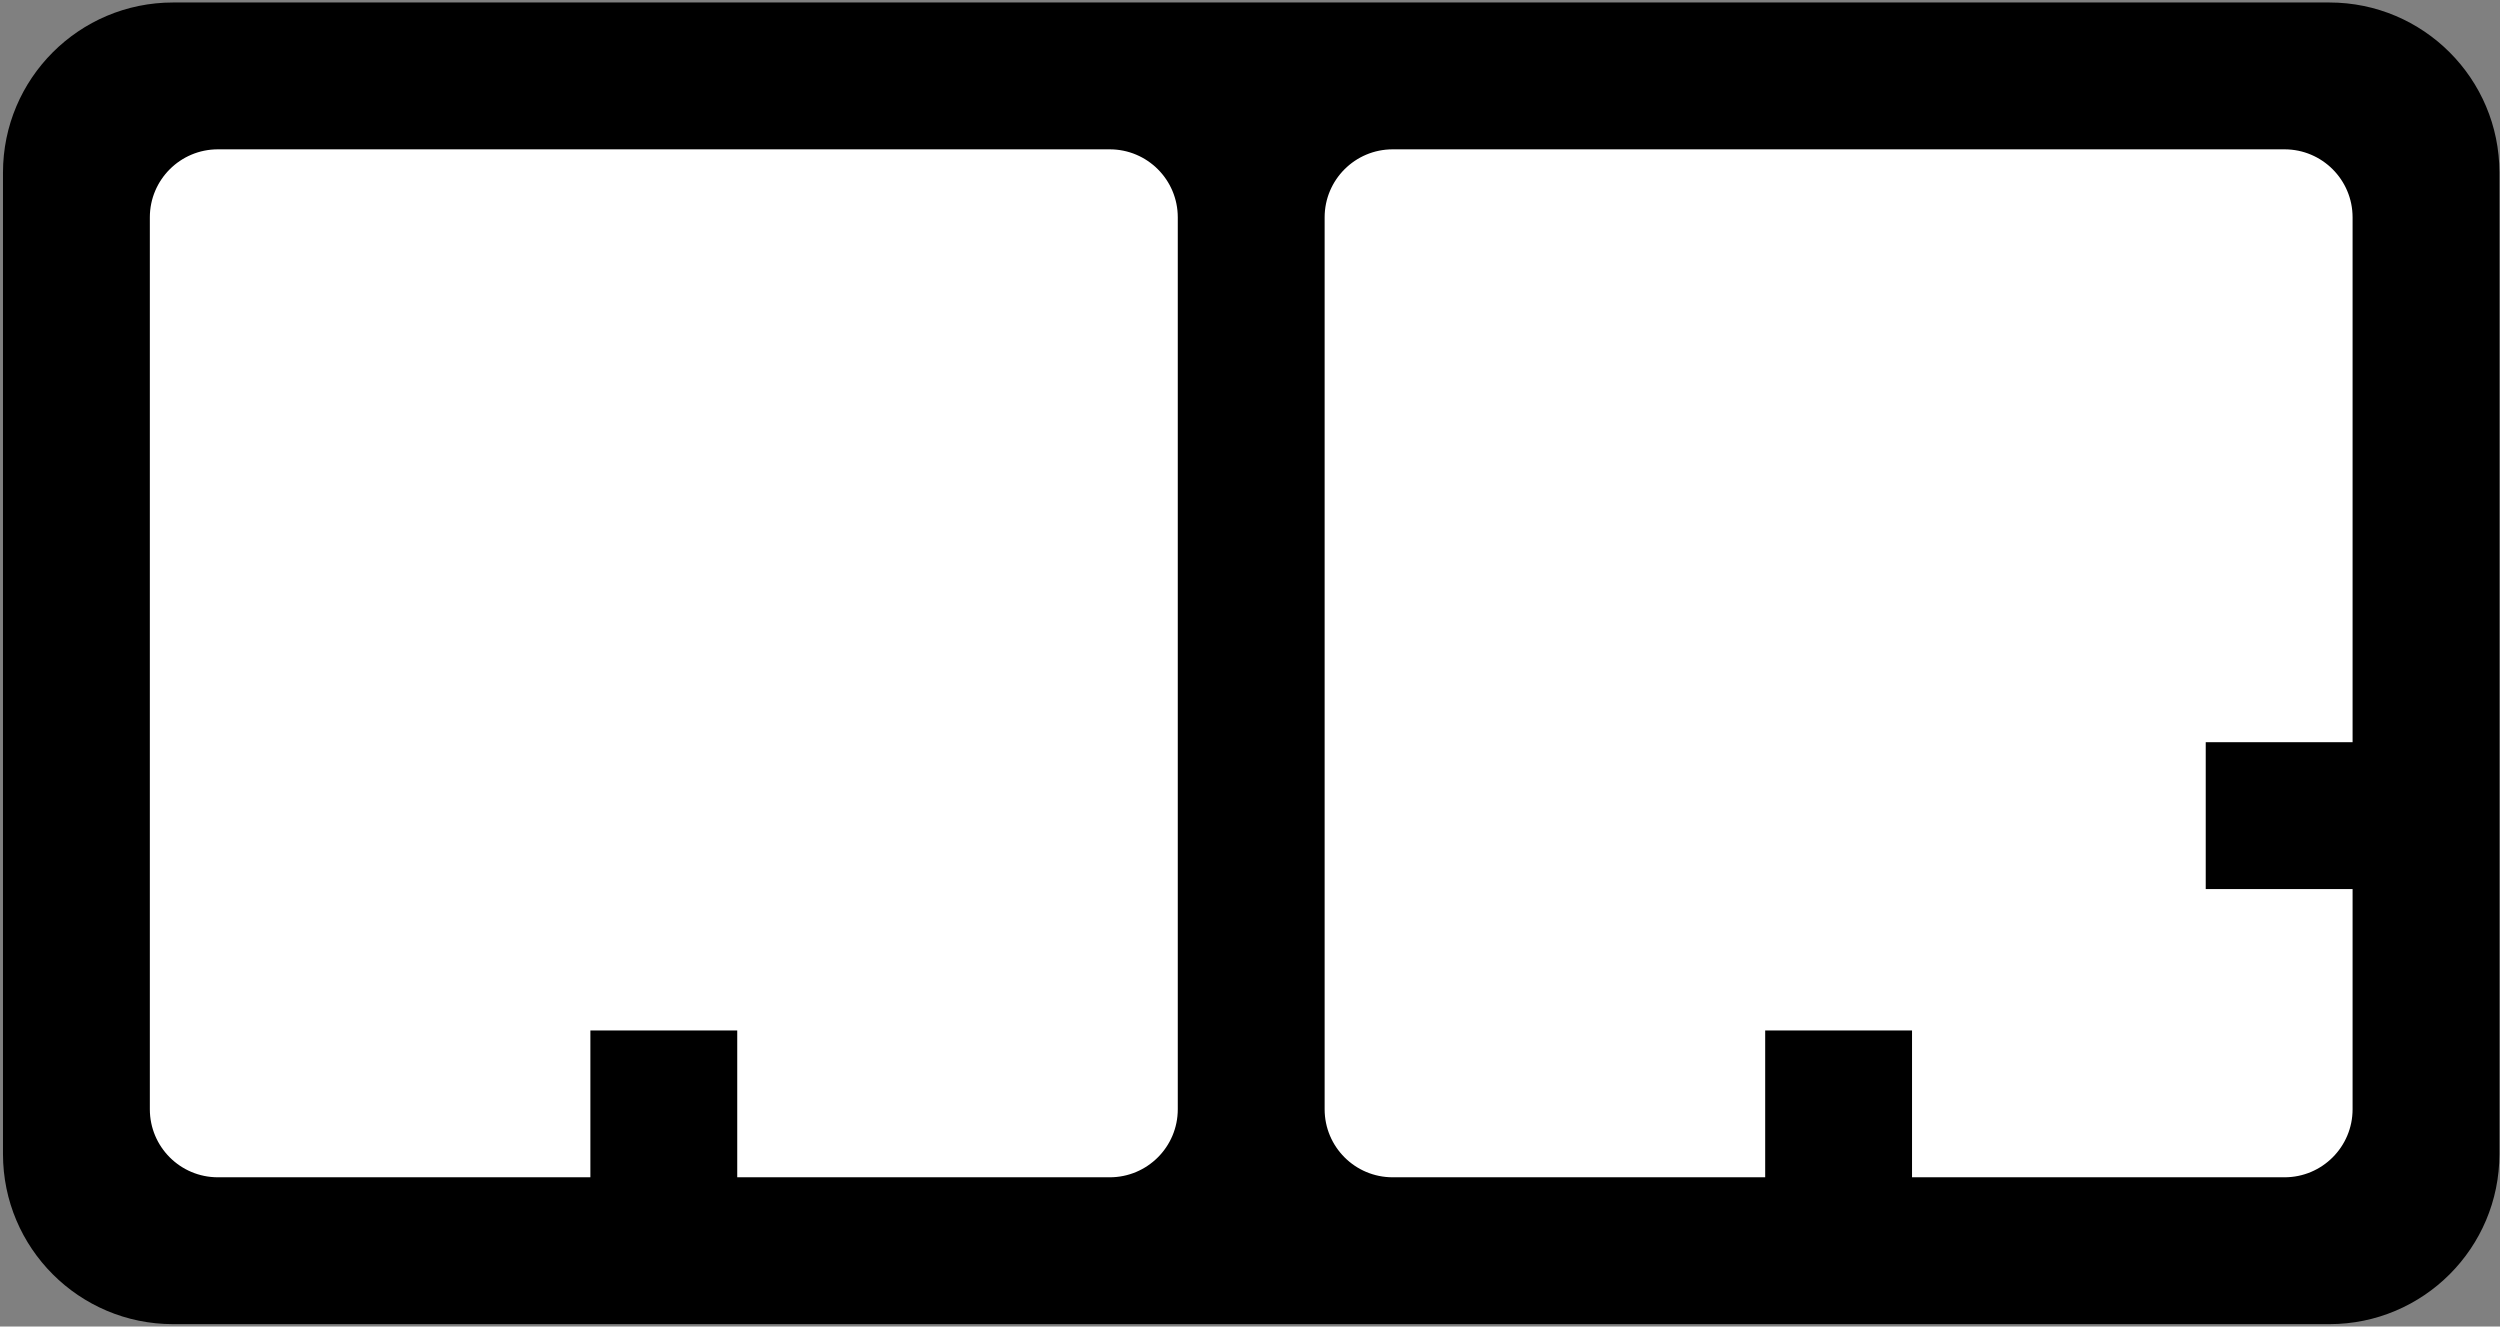
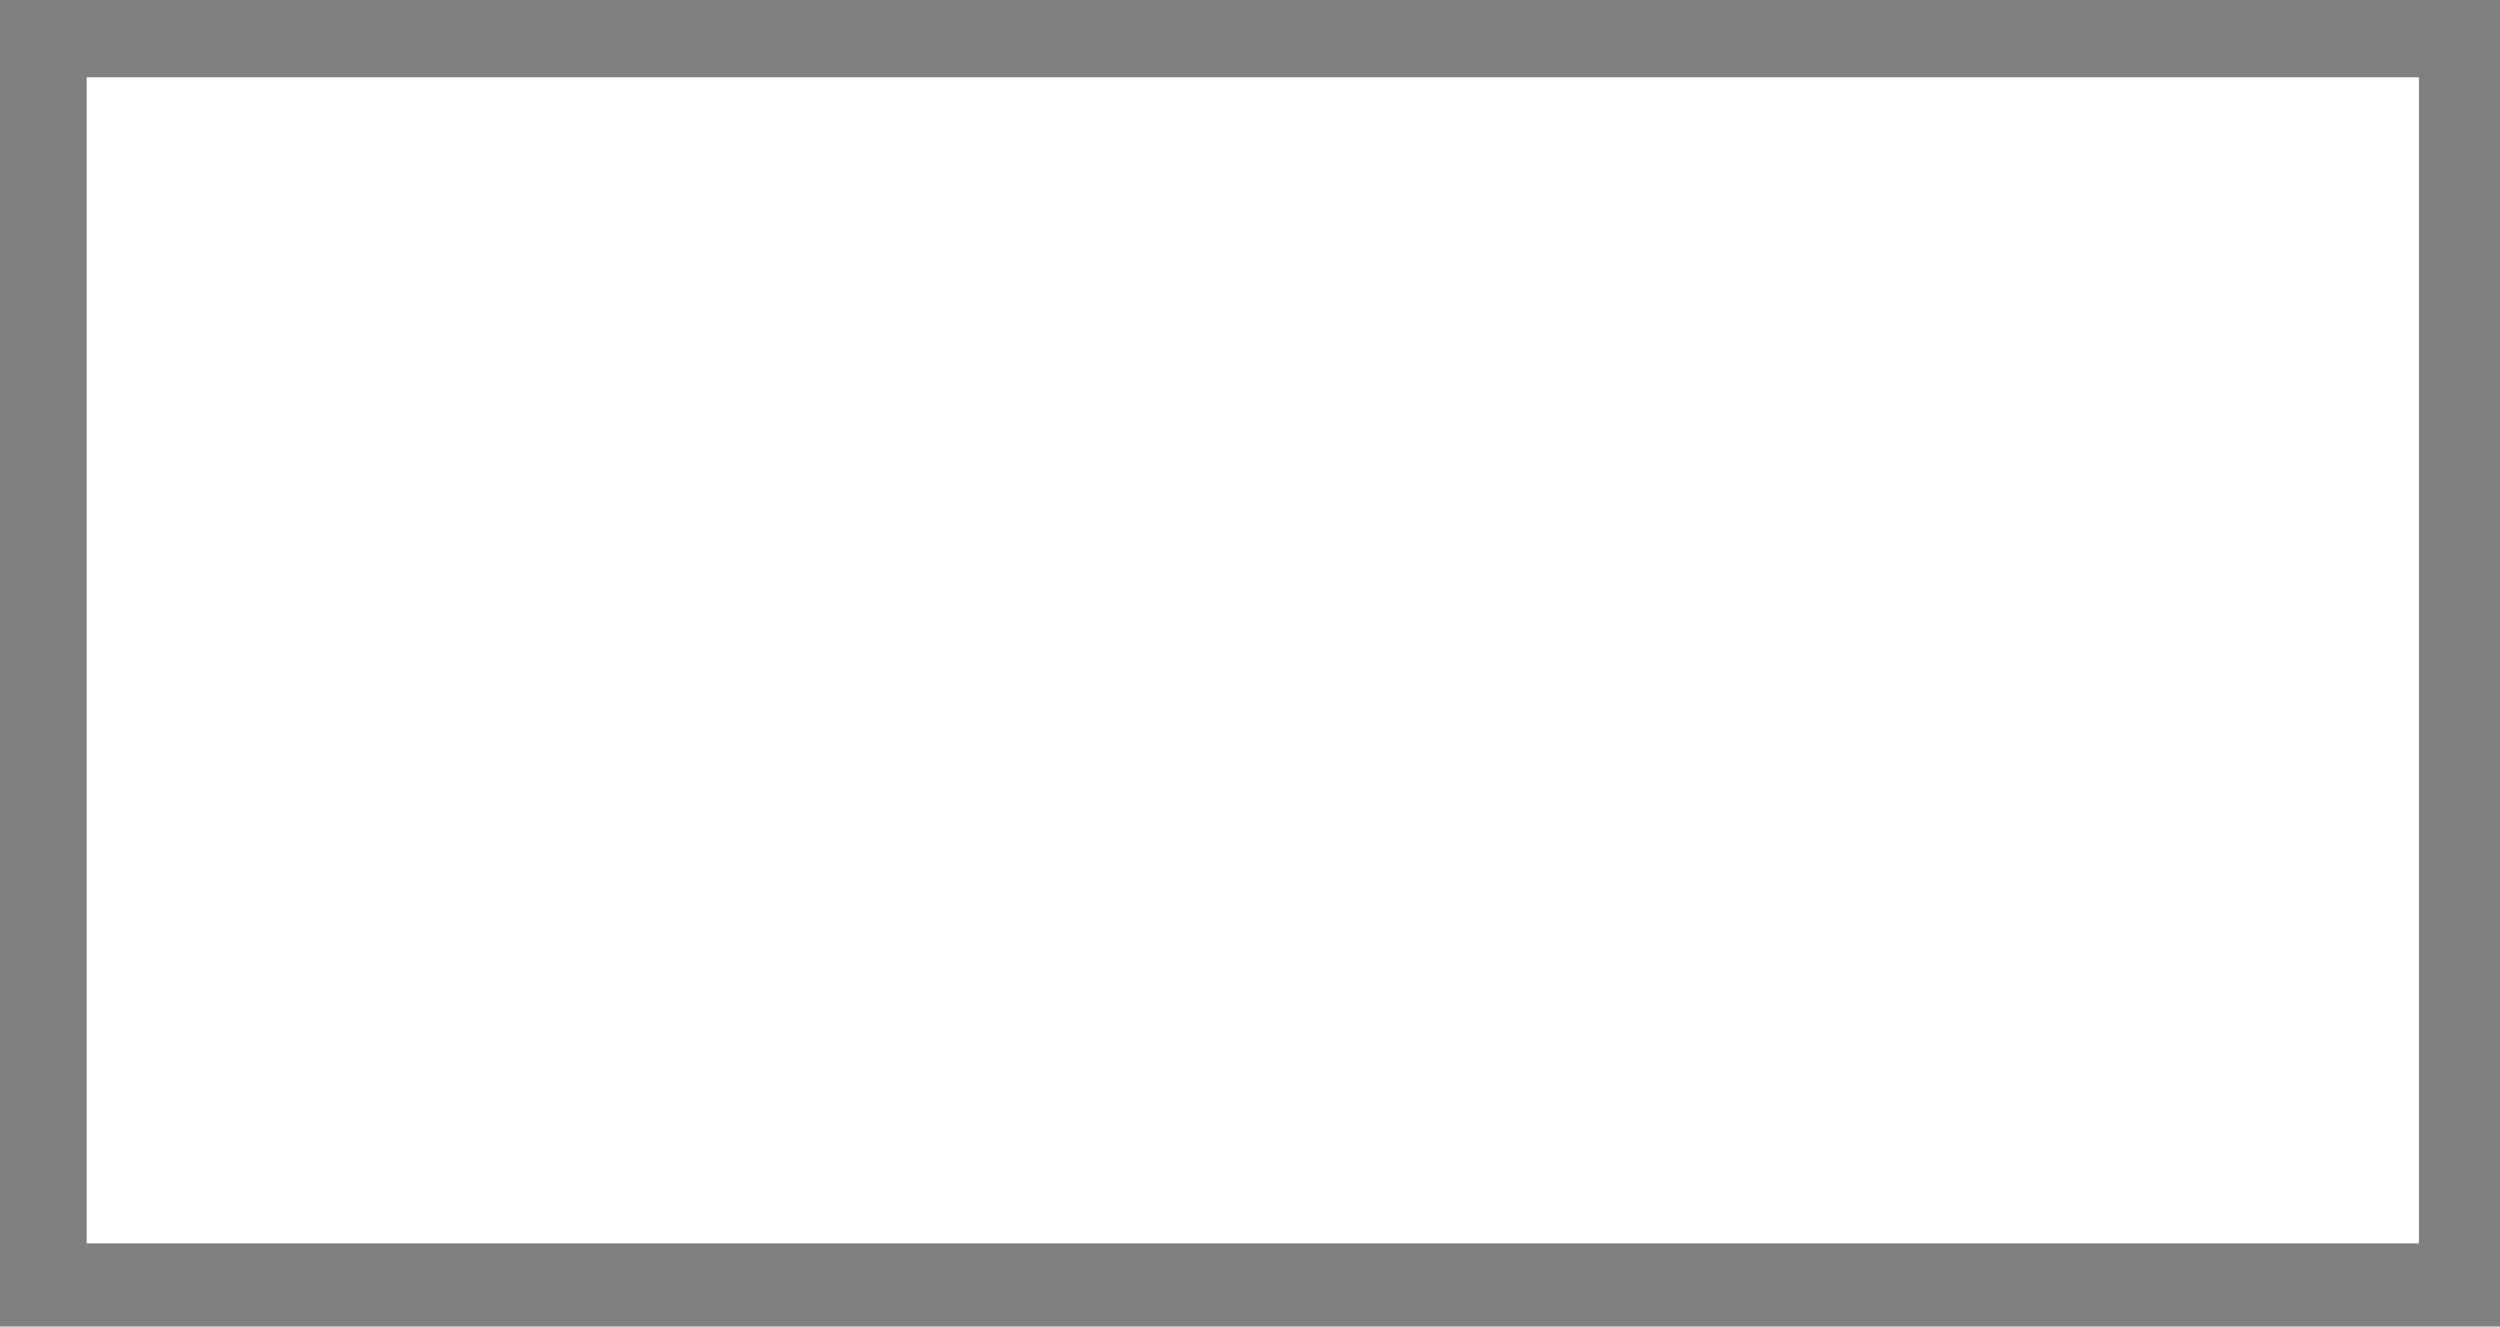
<svg xmlns="http://www.w3.org/2000/svg" width="294" height="156" viewBox="0 0 294 156" fill="none">
  <rect x="0" y="0" width="294" height="156" fill="#808080" stroke="none" />
  <rect x="10.197" y="9.091" width="274.265" height="137.133" fill="white" />
-   <path fill-rule="evenodd" clip-rule="evenodd" d="M20.351 0.293C9.306 0.293 0.351 9.247 0.351 20.293V135.719C0.351 146.764 9.306 155.719 20.351 155.719H273.933C284.979 155.719 293.933 146.764 293.933 135.719V20.293C293.933 9.247 284.979 0.293 273.933 0.293H20.351ZM138.507 25.562C138.507 21.144 134.926 17.562 130.507 17.562H25.621C21.203 17.562 17.621 21.144 17.621 25.562V130.449C17.621 134.867 21.202 138.449 25.621 138.449H69.429V121.18H86.699V138.449H130.507C134.926 138.449 138.507 134.867 138.507 130.449V25.562ZM163.777 17.562C159.359 17.562 155.777 21.144 155.777 25.562V130.449C155.777 134.867 159.359 138.449 163.777 138.449H207.586V121.18H224.855V138.449H268.664C273.082 138.449 276.664 134.867 276.664 130.449V104.551H259.394V87.281H276.664V25.562C276.664 21.144 273.082 17.562 268.664 17.562H163.777Z" fill="black" />
</svg>